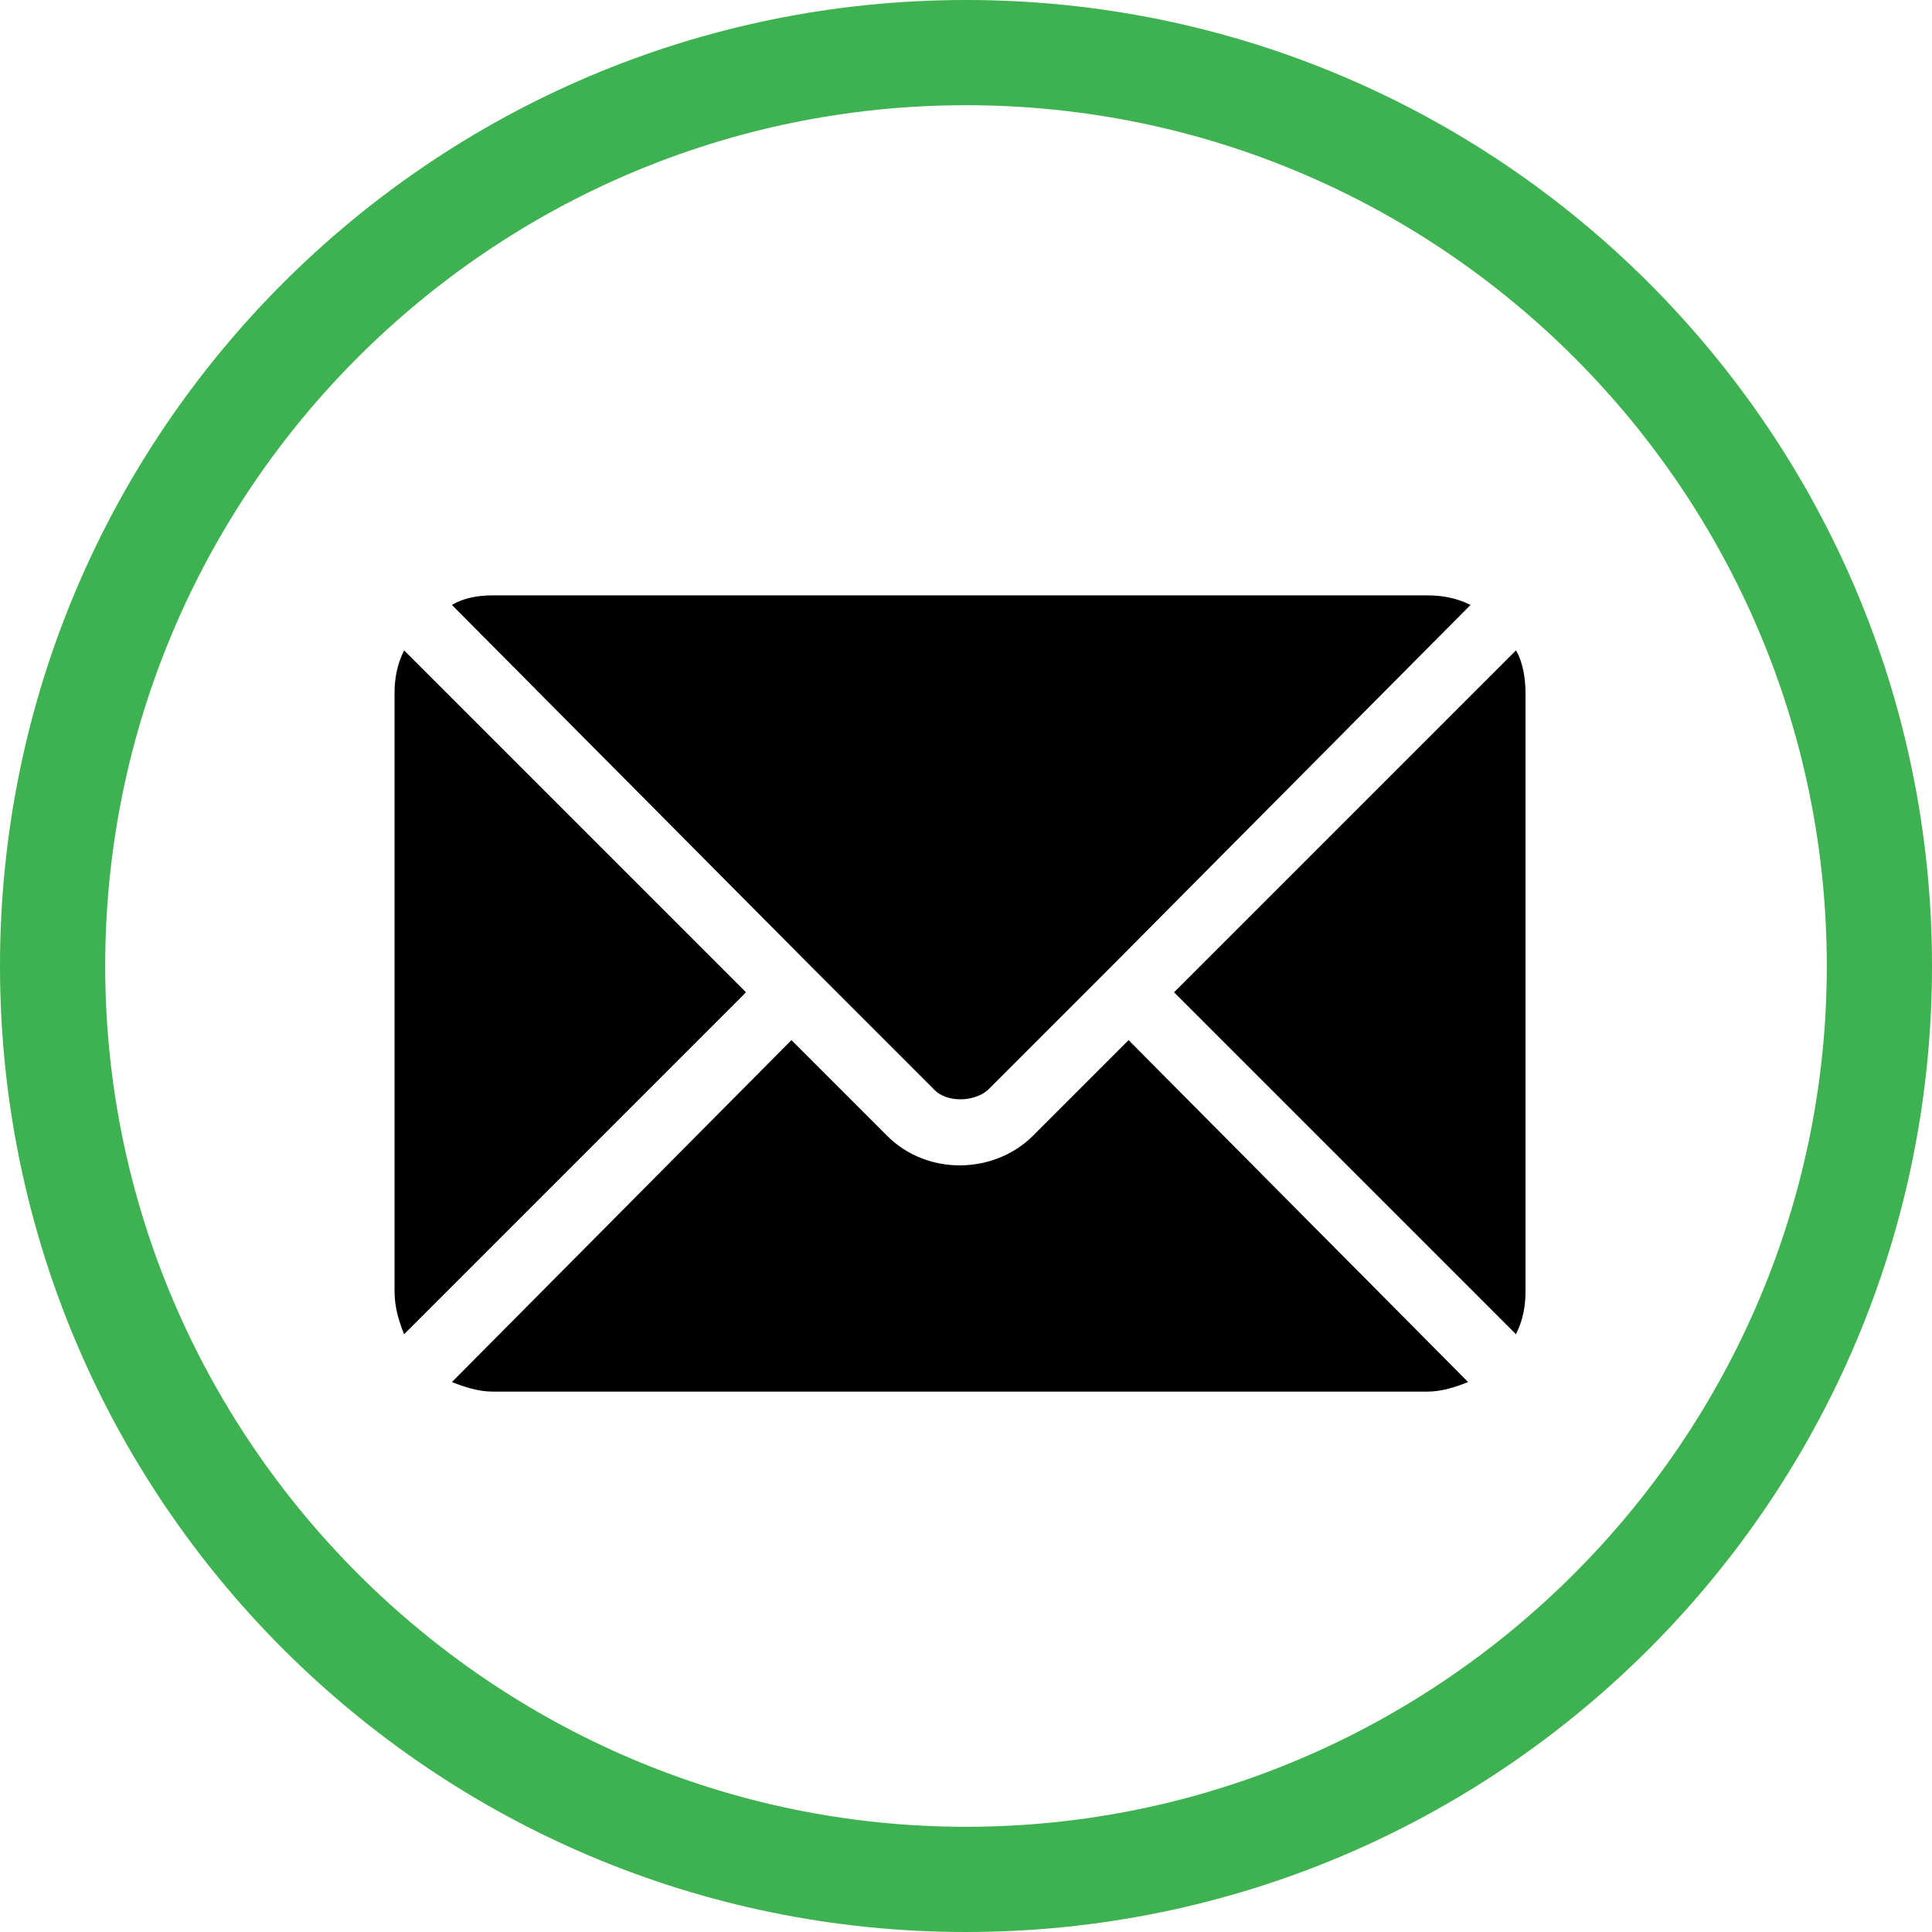
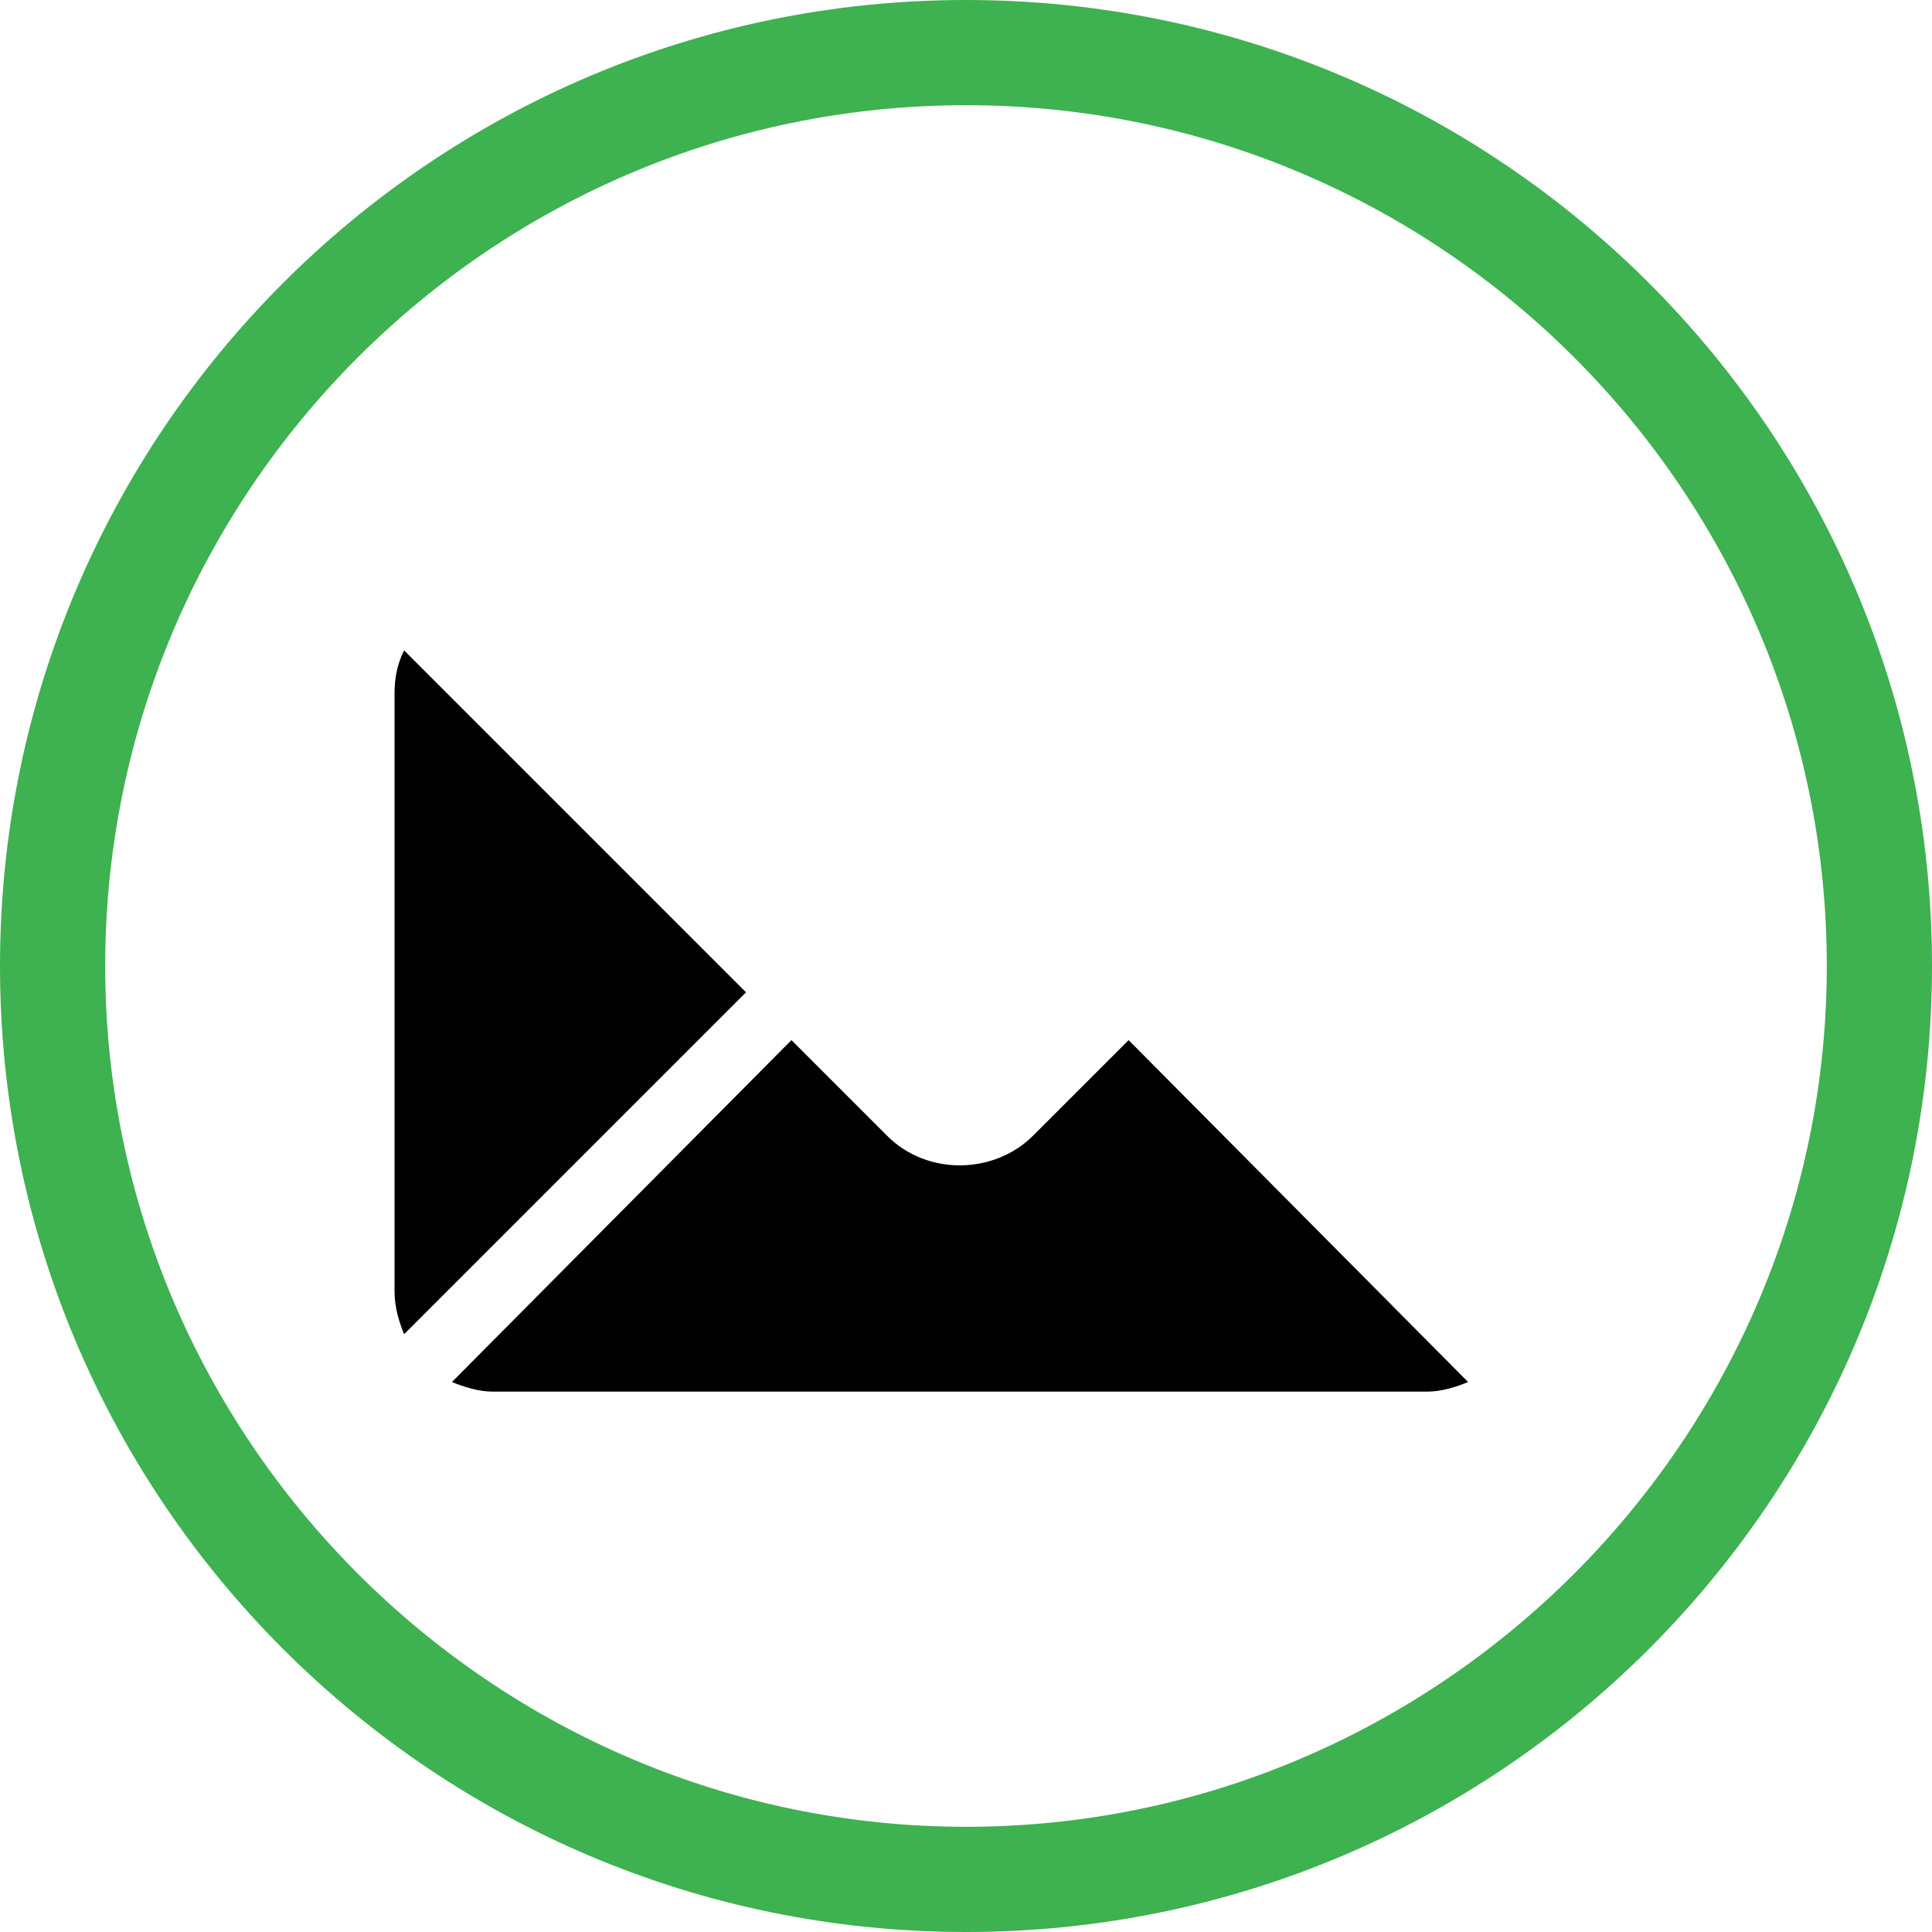
<svg xmlns="http://www.w3.org/2000/svg" version="1.1" id="Layer_1" x="0px" y="0px" viewBox="0 0 80.8 80.8" style="enable-background:new 0 0 80.8 80.8;" xml:space="preserve">
  <style type="text/css">
	.st0{fill:#3EB150;}
</style>
  <path class="st0" d="M40.4,80.8C18.1,80.8,0,62.7,0,40.4S18.1,0,40.4,0s40.4,18.1,40.4,40.4S62.7,80.8,40.4,80.8z M40.4,4.4  c-19.9,0-36,16.2-36,36s16.2,36,36,36s36-16.2,36-36S60.3,4.4,40.4,4.4z" />
  <g>
    <path d="M47.2,43.5l-4,4c-1.6,1.6-4.4,1.7-6.1,0l-4-4L18.9,57.8c0.5,0.2,1.1,0.4,1.7,0.4h39.1c0.6,0,1.2-0.2,1.7-0.4L47.2,43.5   L47.2,43.5z" />
-     <path d="M59.7,24.9H20.6c-0.6,0-1.2,0.1-1.7,0.4l15.2,15.3l0,0l0,0l5,5c0.5,0.5,1.6,0.5,2.2,0l5-5l0,0l0,0l15.2-15.3   C60.9,25,60.3,24.9,59.7,24.9L59.7,24.9L59.7,24.9z" />
    <path d="M16.9,27.2c-0.3,0.6-0.4,1.2-0.4,1.8v25c0,0.7,0.2,1.3,0.4,1.8l14.3-14.3C31.2,41.5,16.9,27.2,16.9,27.2z" />
-     <path d="M63.4,27.2L49.1,41.5l14.3,14.3c0.3-0.6,0.4-1.2,0.4-1.8V29C63.8,28.4,63.7,27.7,63.4,27.2C63.4,27.2,63.4,27.2,63.4,27.2z   " />
  </g>
</svg>